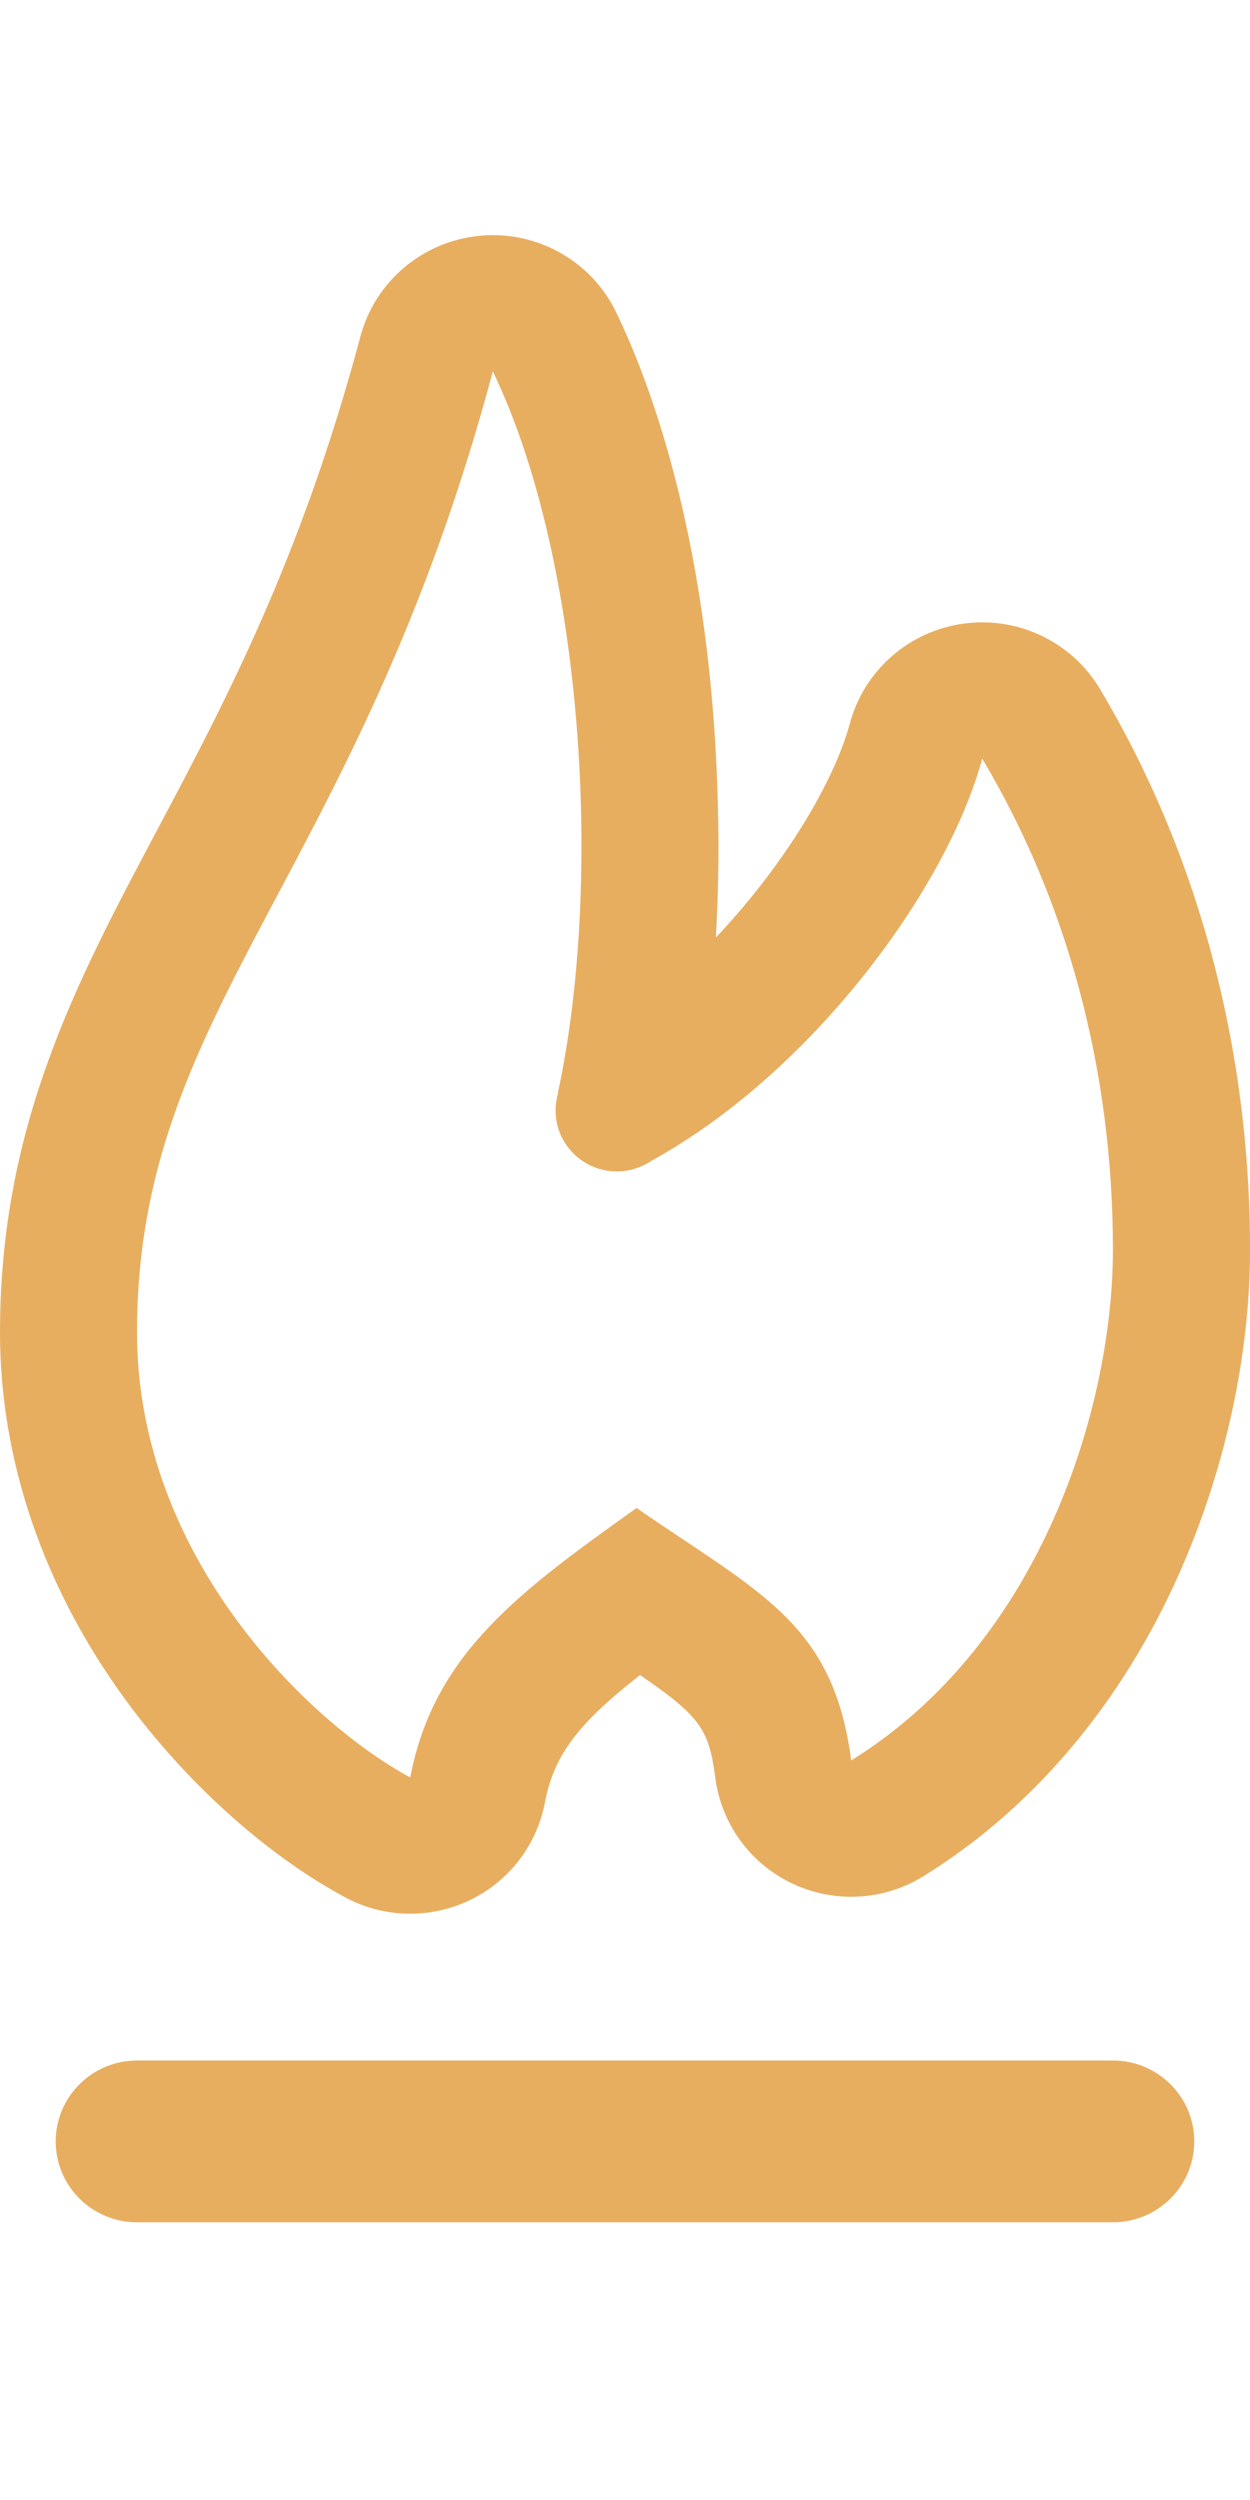
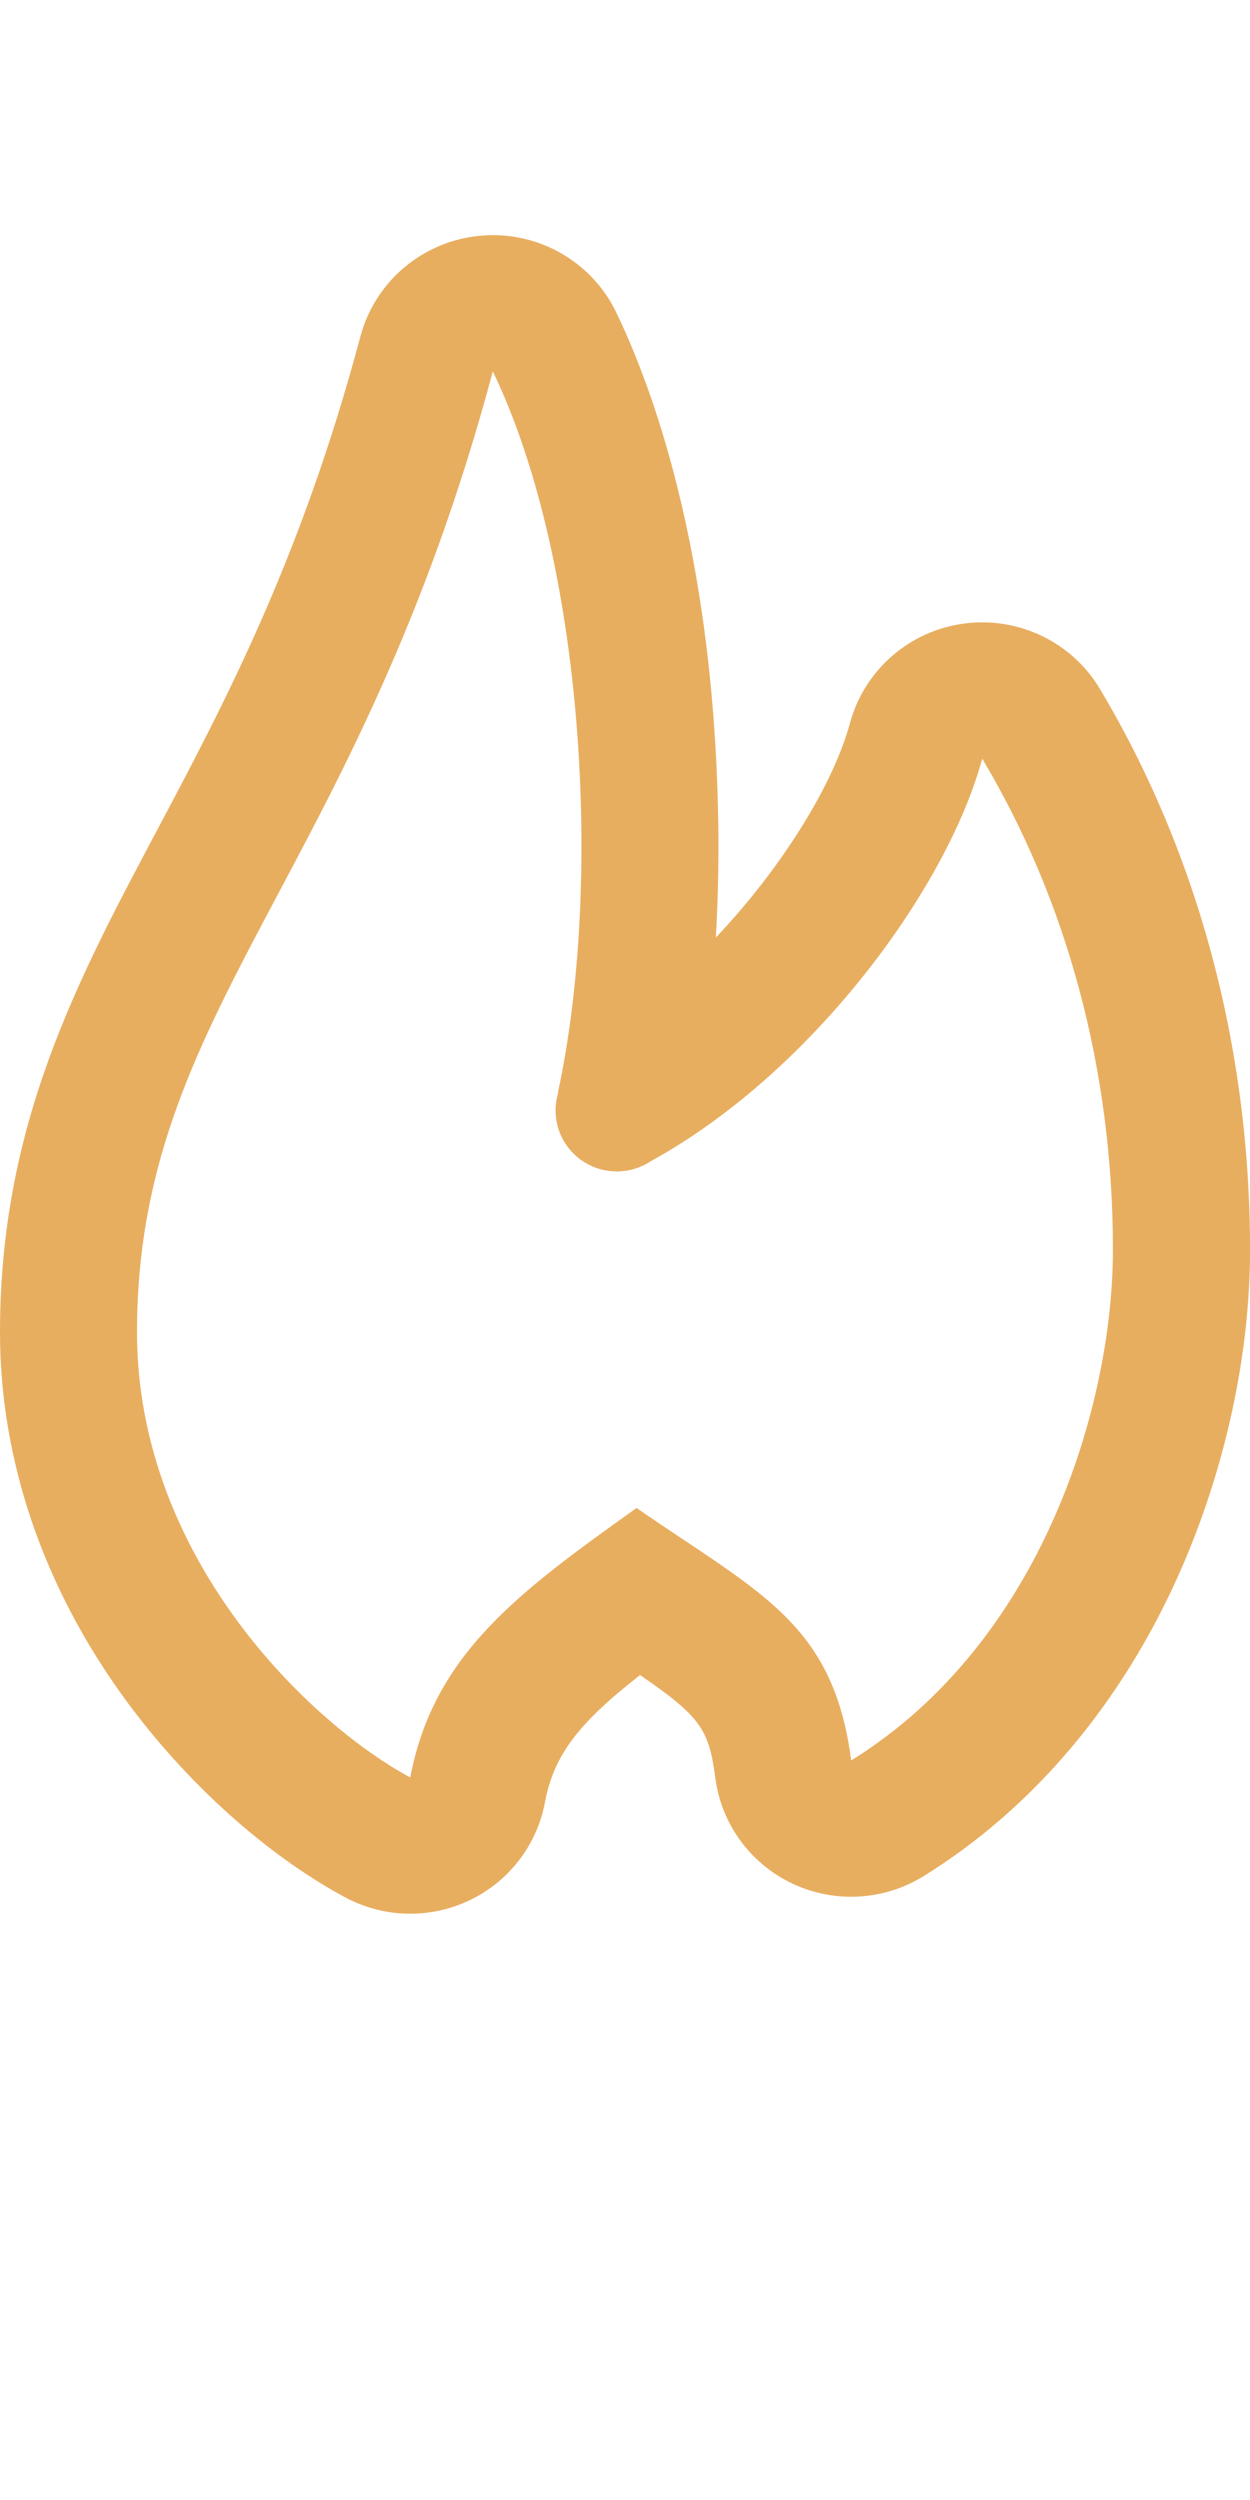
<svg xmlns="http://www.w3.org/2000/svg" version="1.1" id="Layer_1" x="0px" y="0px" width="39px" height="78px" viewBox="68.617 -0.336 39 78" enable-background="new 68.617 -0.336 39 78" xml:space="preserve">
  <g>
-     <path fill="#E8AE60" d="M103.34,63.952L103.34,63.952H72.892l0,0c-1.399,0-2.535,1.129-2.537,2.521c0,0,0,0.002,0,0.003v0.003   C70.357,67.874,71.492,69,72.892,69l0,0h30.448l0,0c1.402,0,2.538-1.131,2.538-2.524S104.742,63.952,103.34,63.952z" />
    <path fill="#E8AE60" d="M79.378,58.857c0.634,0.343,1.336,0.515,2.039,0.515c0.626,0,1.254-0.137,1.835-0.412   c1.232-0.581,2.112-1.718,2.365-3.052c0.284-1.513,1.082-2.506,2.97-3.982c1.889,1.296,2.15,1.701,2.347,3.207   c0.187,1.437,1.093,2.68,2.407,3.3c0.582,0.274,1.208,0.41,1.833,0.41c0.787,0,1.571-0.216,2.261-0.644   c3.416-2.117,6.175-5.387,7.978-9.451c1.422-3.207,2.205-6.789,2.205-10.088c0-6.312-1.618-12.361-4.679-17.494   c-0.774-1.304-2.182-2.085-3.675-2.085c-0.193,0-0.387,0.013-0.582,0.04c-1.701,0.23-3.1,1.455-3.546,3.105   c-0.527,1.944-2.165,4.56-4.184,6.688c0.076-1.321,0.101-2.696,0.064-4.104c-0.197-8.083-2.07-13.116-3.171-15.396   C87.132,7.93,85.626,7,83.994,7c-0.134,0-0.268,0.007-0.402,0.02c-1.782,0.166-3.271,1.42-3.73,3.141   c-1.854,6.946-4.244,11.447-6.352,15.419c-2.516,4.736-4.893,9.212-4.893,15.65c0,3.994,1.351,7.953,3.903,11.45   C74.419,55.279,76.918,57.531,79.378,58.857z M83.993,11.252c2.868,5.95,3.433,16.045,2.028,22.513l0.01,0.004   c-0.052,0.173-0.08,0.354-0.08,0.542c0,1.051,0.855,1.902,1.913,1.902c0.253,0,0.492-0.05,0.714-0.139   c0.13-0.052,0.253-0.116,0.365-0.193c0.156-0.087,0.313-0.176,0.471-0.27c4.736-2.803,8.766-8.286,9.848-12.277   c2.647,4.438,4.078,9.701,4.078,15.326c0,4.793-2.185,12.223-8.166,15.93c-0.555-4.293-2.855-5.221-6.696-7.877   c-3.651,2.606-6.333,4.551-7.061,8.408c-3.133-1.69-8.525-6.852-8.525-13.891C72.892,31.103,79.765,27.079,83.993,11.252z" />
  </g>
</svg>